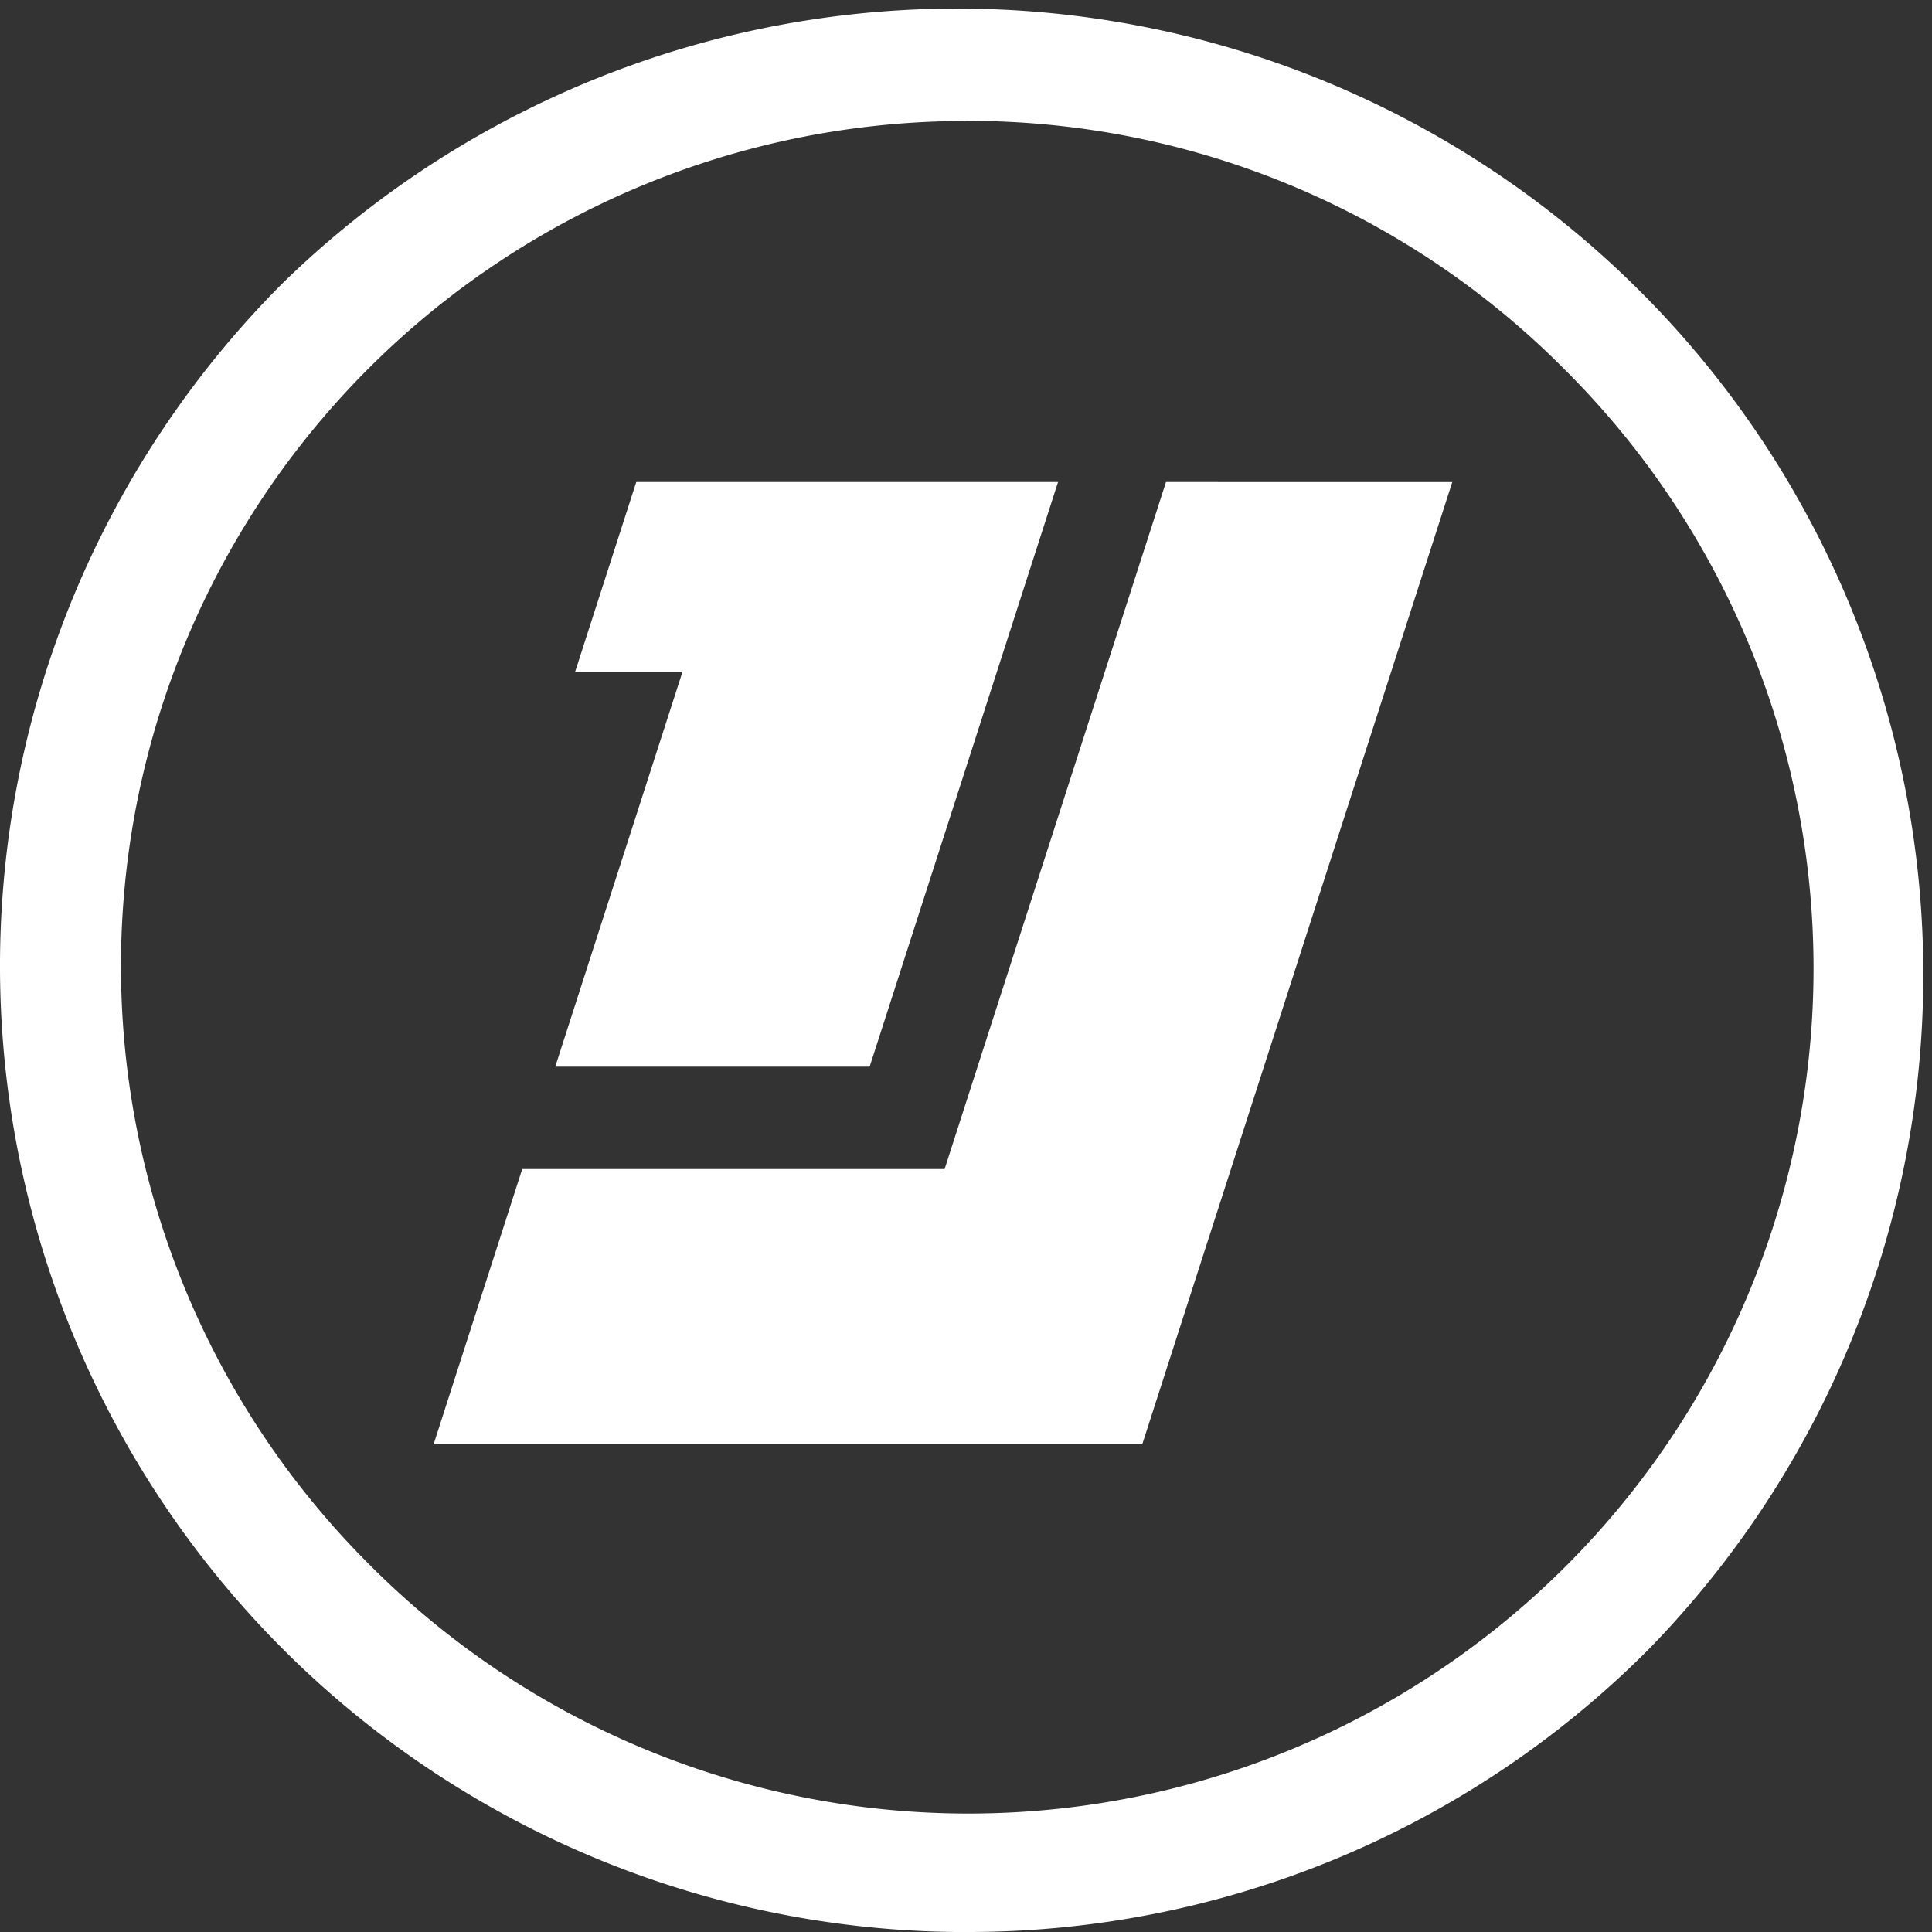
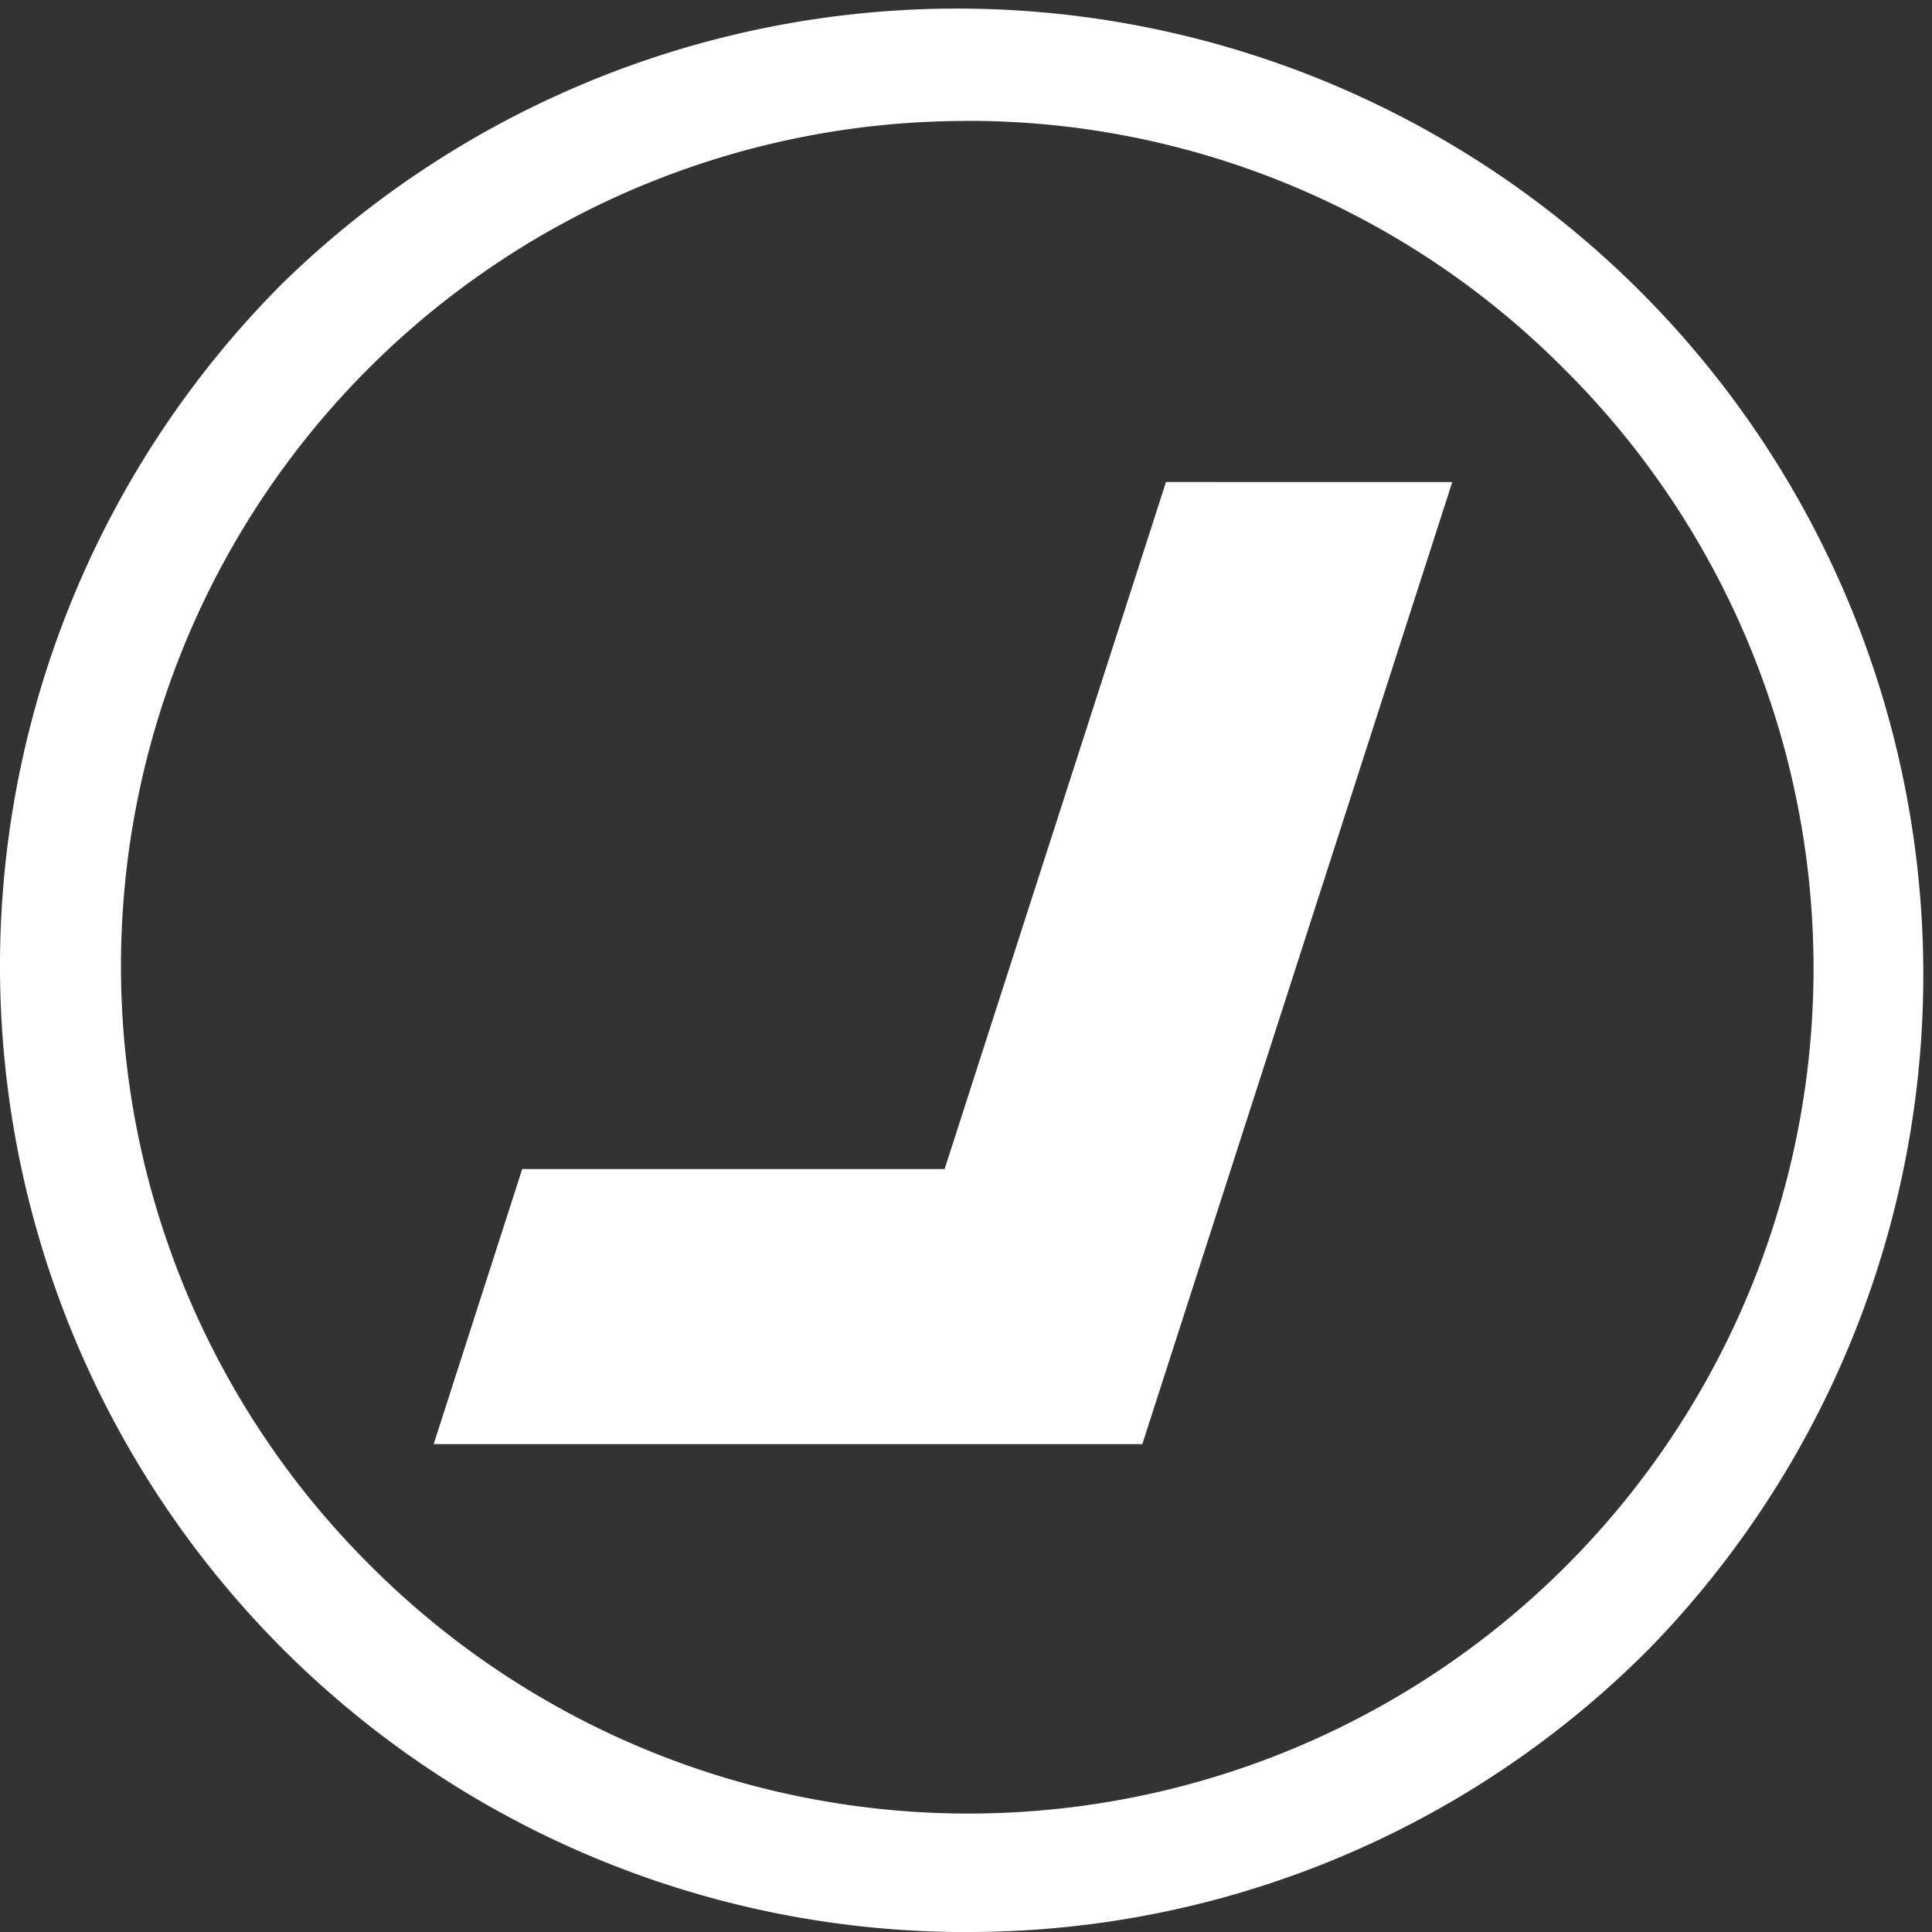
<svg xmlns="http://www.w3.org/2000/svg" id="Layer_1" data-name="Layer 1" width="87.261" height="87.264" viewBox="0 0 87.261 87.264">
  <rect x="0" y="0" width="87.261" height="87.264" fill="#333333" stroke="none" />
  <g id="Group_160" data-name="Group 160">
    <path id="Path_290" data-name="Path 290" d="M43.63,87.264A43.634,43.634,0,0,1,12.778,12.778a43.632,43.632,0,0,1,61.7,61.7A43.352,43.352,0,0,1,43.63,87.261Zm0-81.8A38.171,38.171,0,0,0,16.639,70.621,38.171,38.171,0,1,0,70.621,16.64,37.921,37.921,0,0,0,43.63,5.459Z" transform="translate(0)" fill="#fff" />
    <g id="Group_159" data-name="Group 159" transform="translate(19.586 21.772)">
      <path id="Path_291" data-name="Path 291" d="M99.017,73.3l-8.51,26.406-1.488,4.622H69.941l-4,12.425H97.948l14-43.452Z" transform="translate(-65.94 -73.3)" fill="#fff" />
-       <path id="Path_292" data-name="Path 292" d="M84.43,99.706h14.2l8.51-26.406H88.089l-2.762,8.572h4.85Z" transform="translate(-78.938 -73.3)" fill="#fff" />
    </g>
  </g>
</svg>